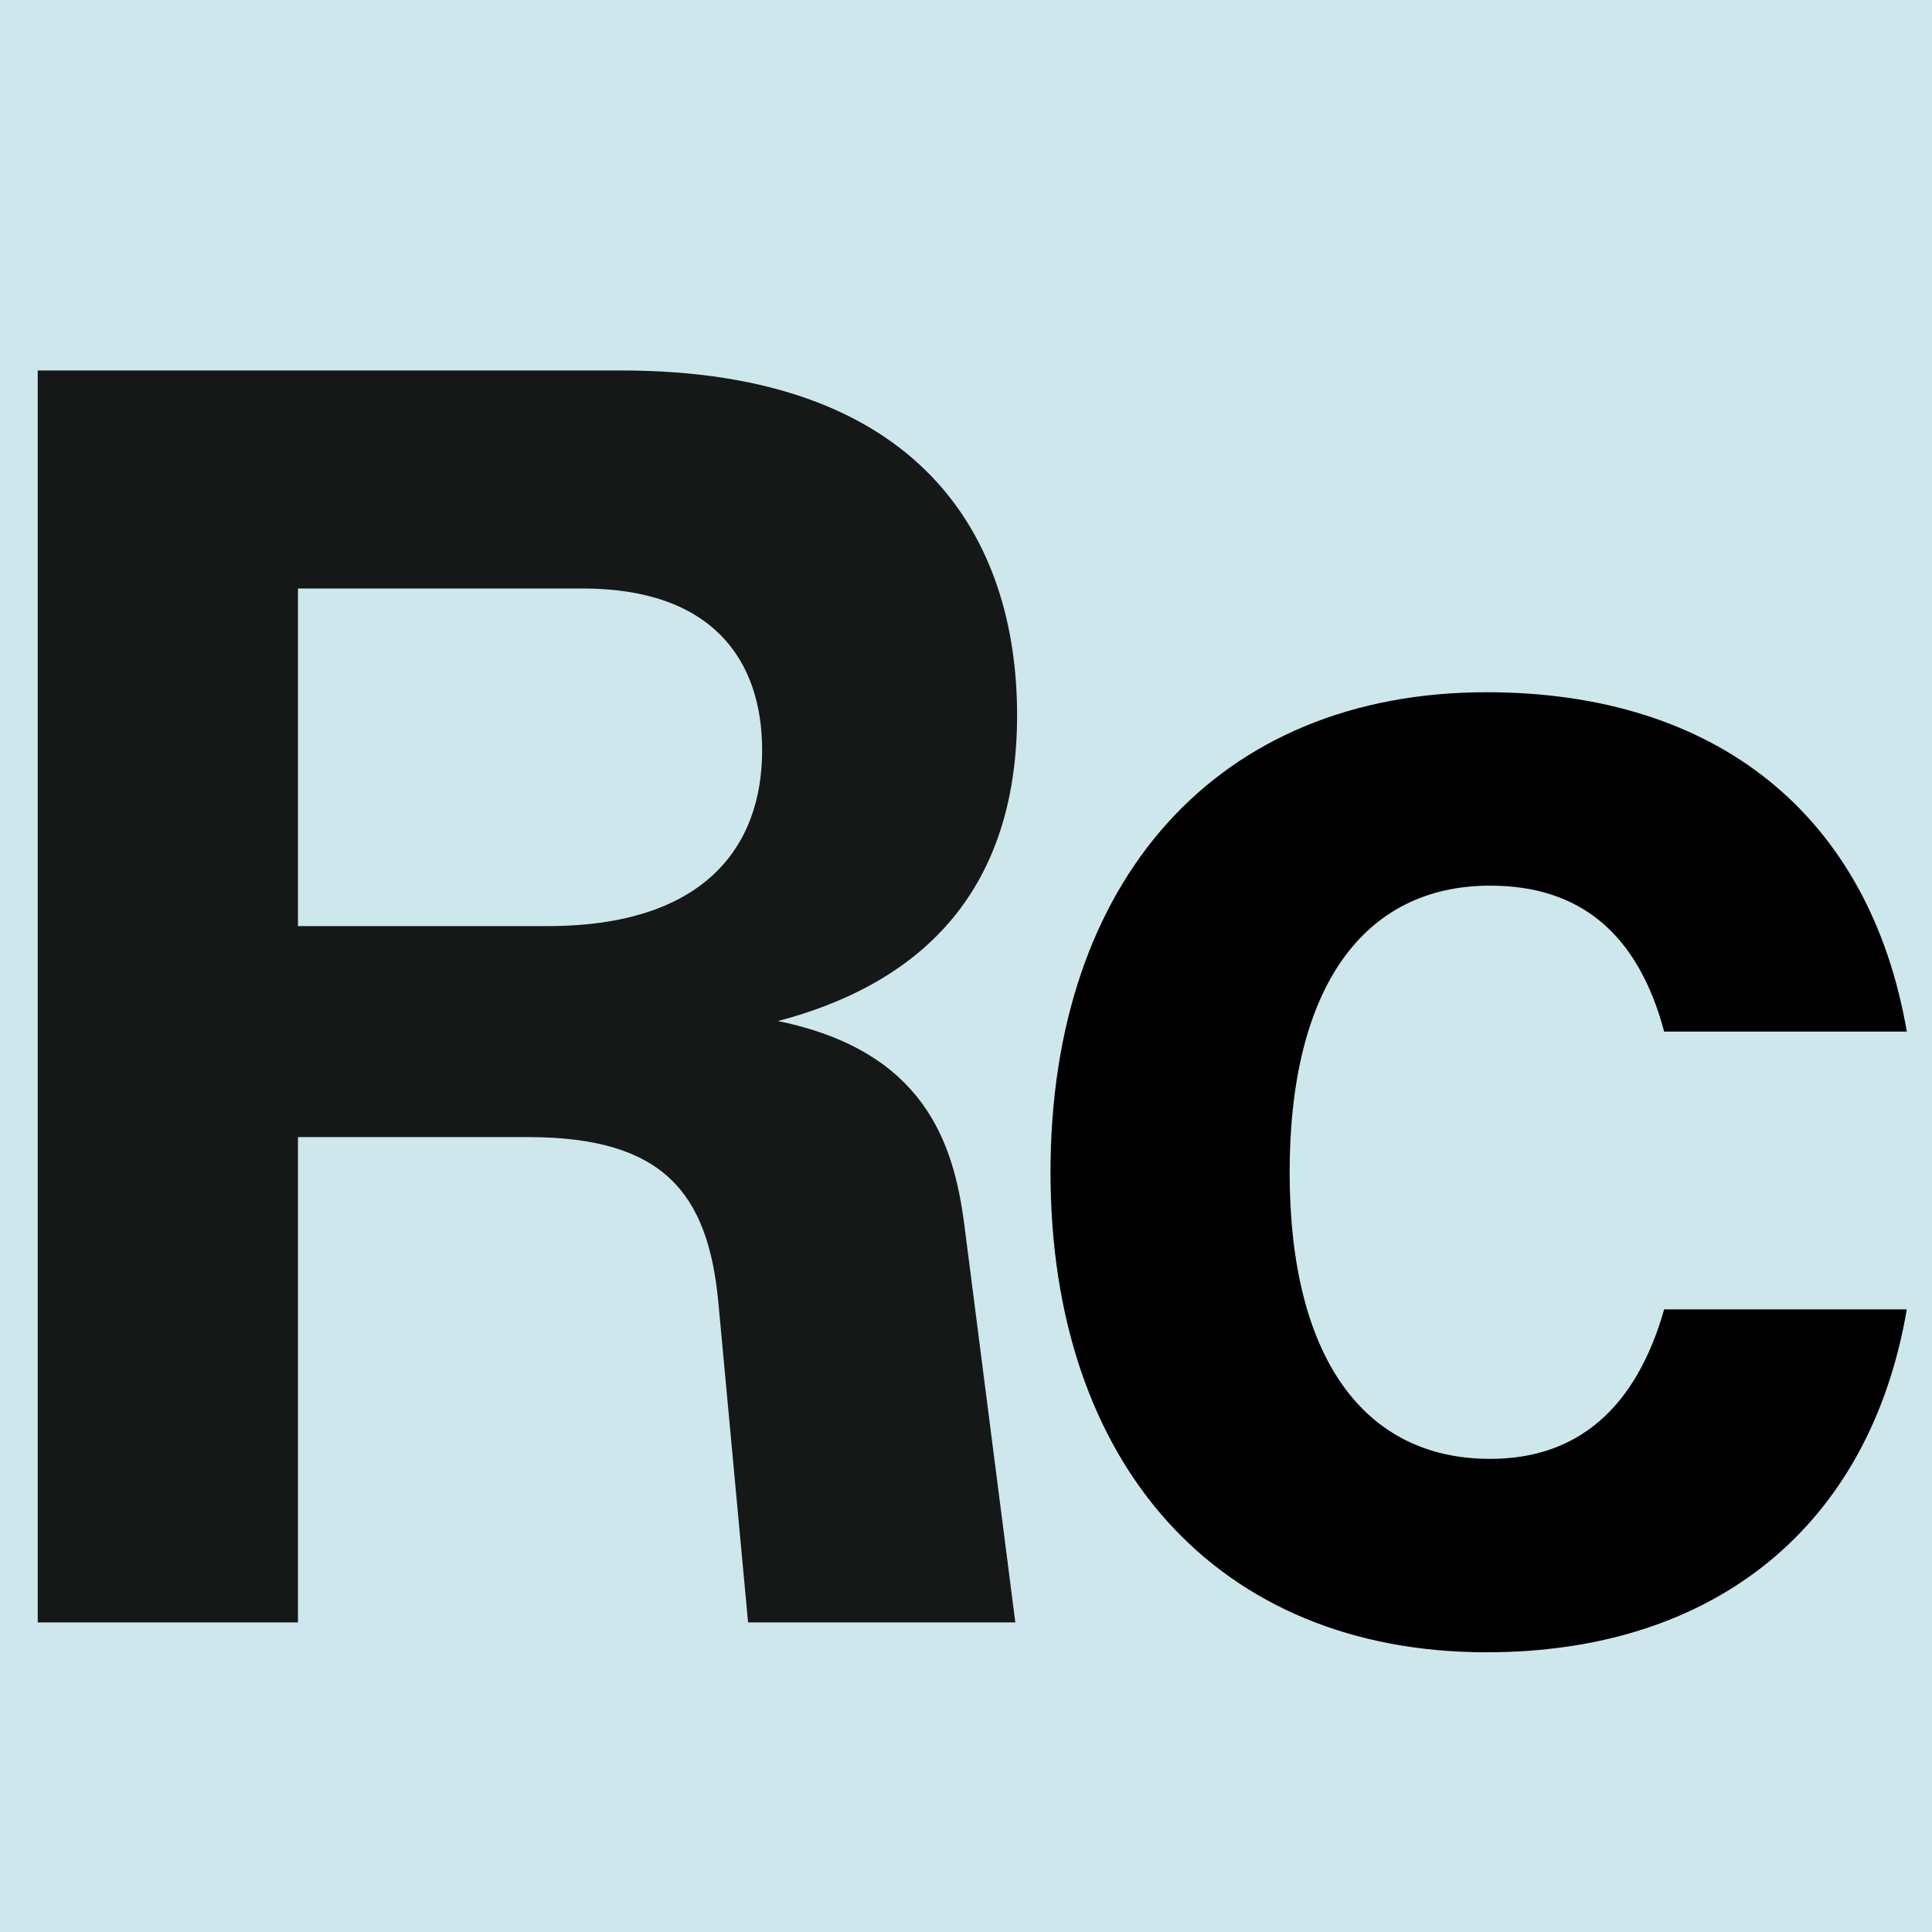
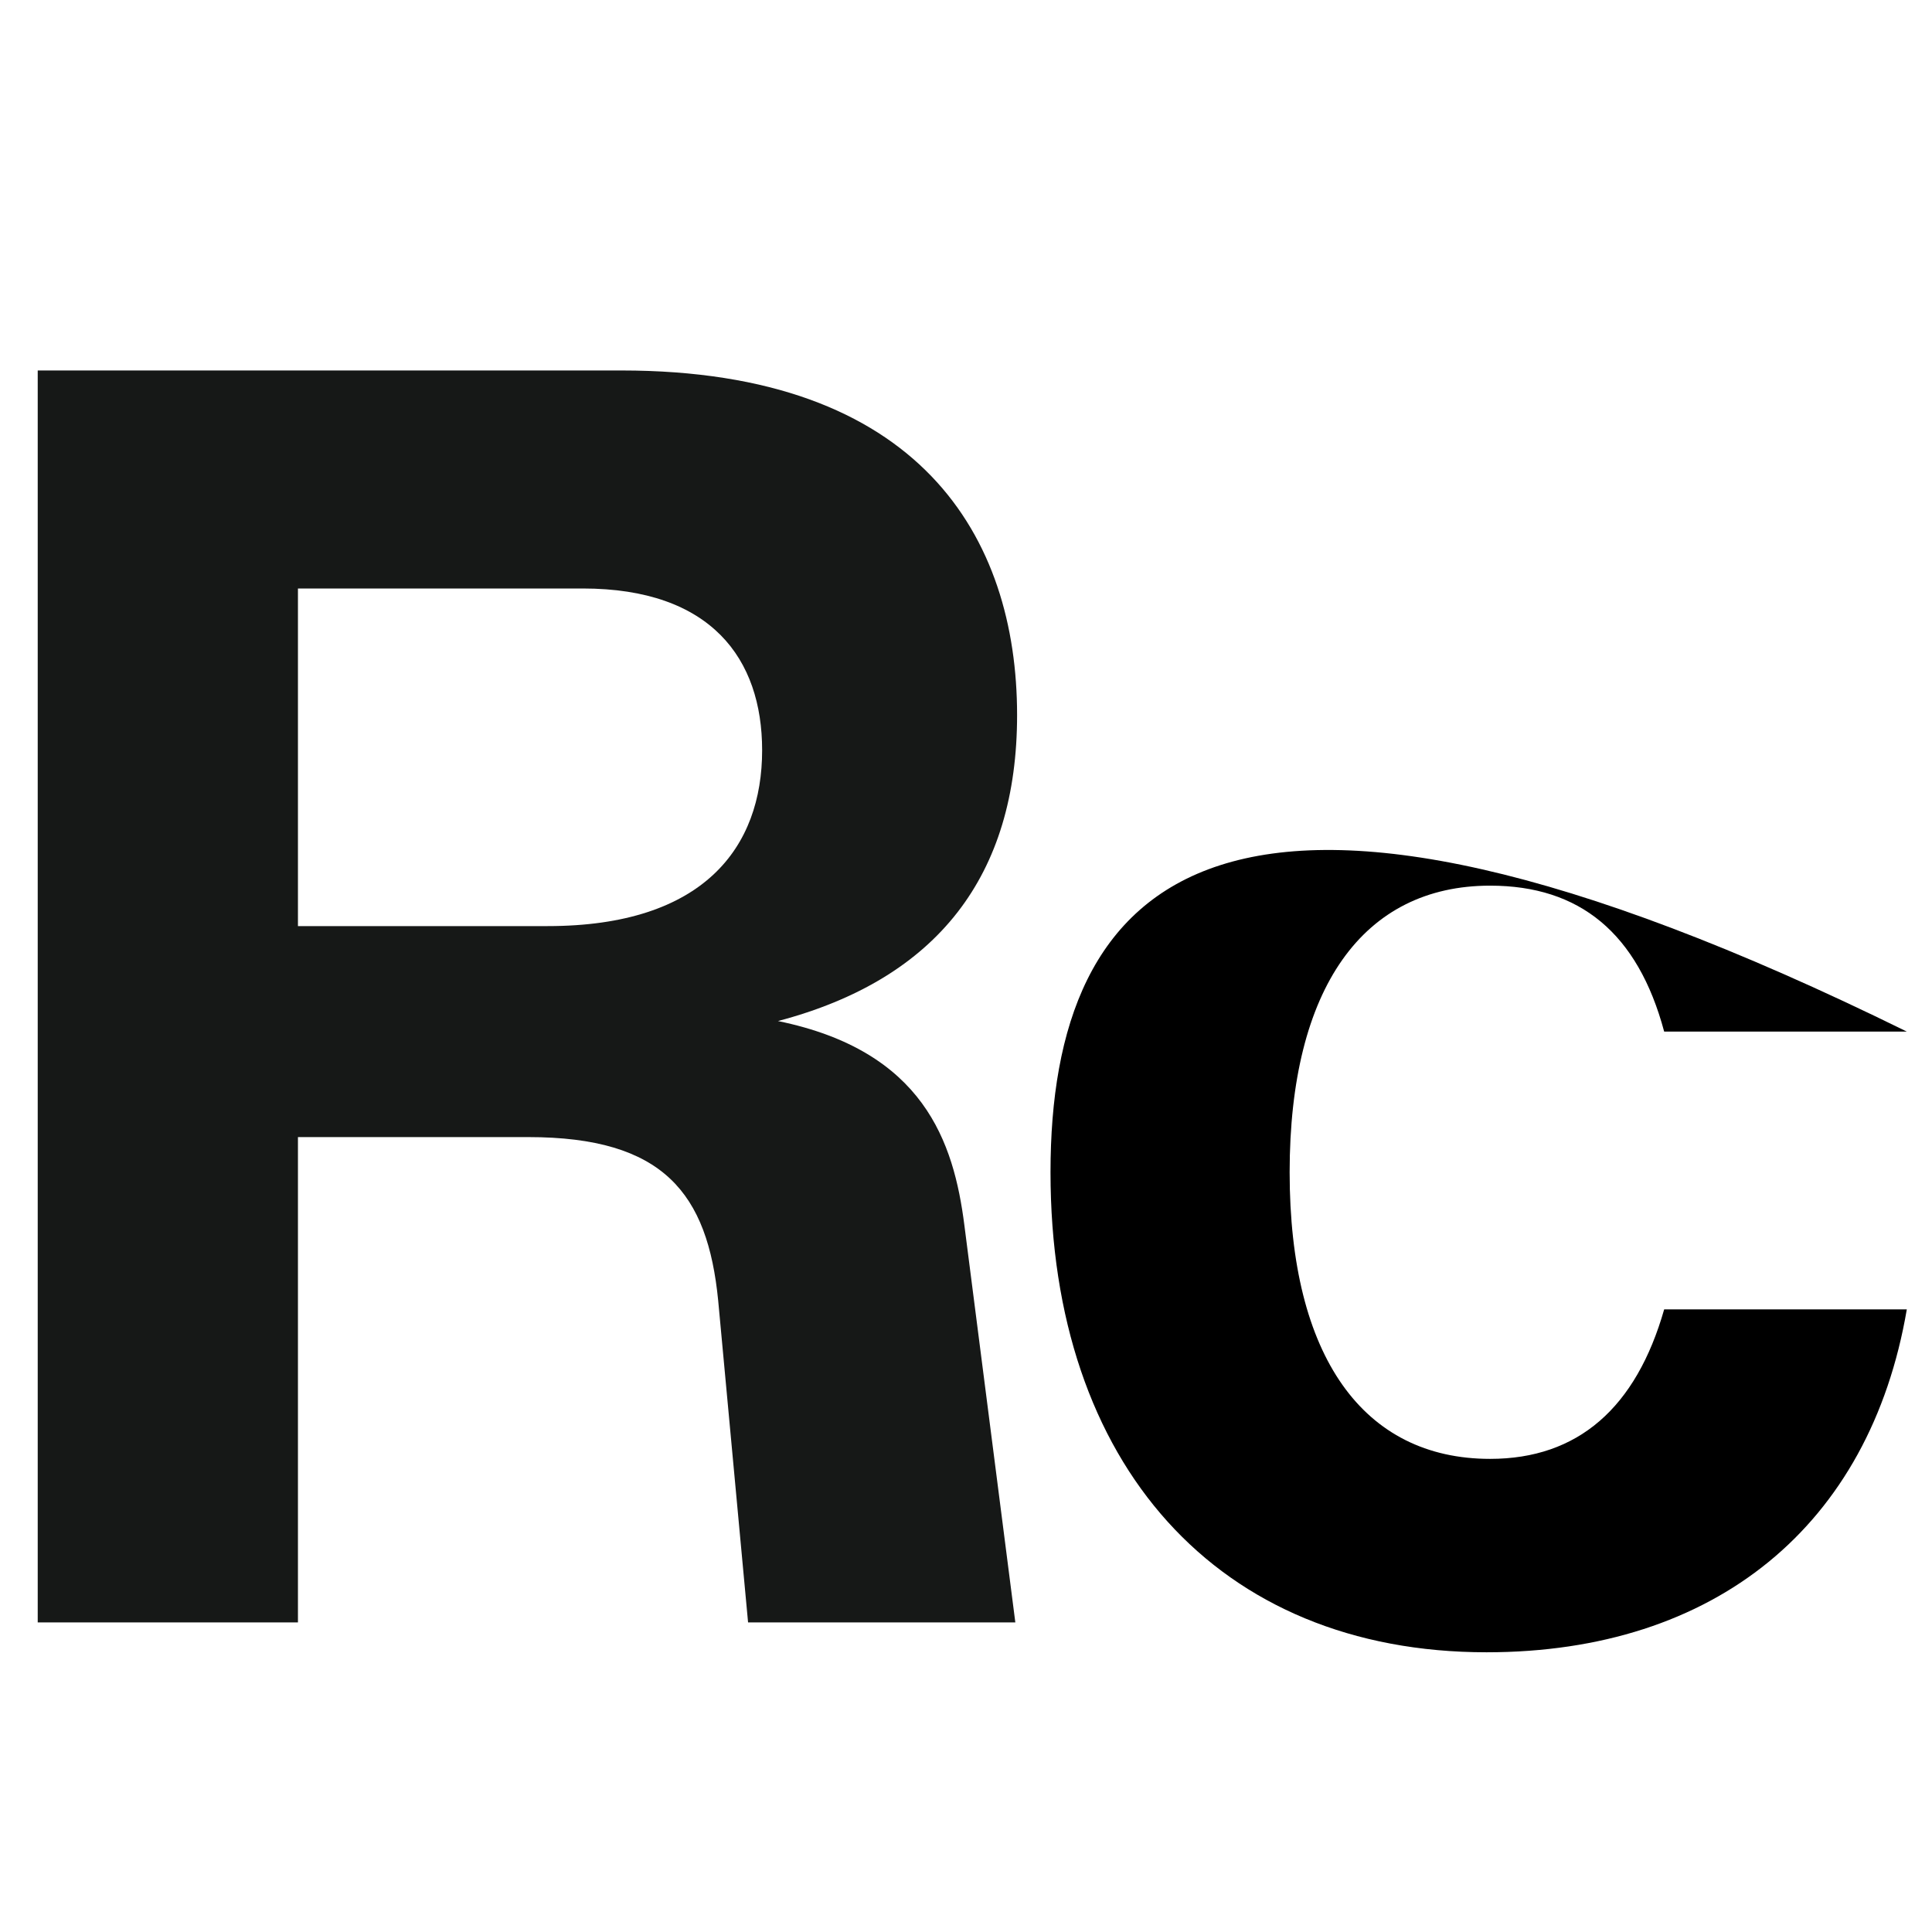
<svg xmlns="http://www.w3.org/2000/svg" version="1.0" preserveAspectRatio="xMidYMid meet" height="468" viewBox="0 0 351 351" zoomAndPan="magnify" width="468">
  <defs>
    <g />
  </defs>
  <rect fill-opacity="1" height="421.2" y="-35.1" fill="#ffffff" width="421.2" x="-35.1" />
-   <rect fill-opacity="1" height="421.2" y="-35.1" fill="#cde7ed" width="421.2" x="-35.1" />
  <g fill-opacity="1" fill="#161817">
    <g transform="translate(-13.913, 294.751)">
      <g>
        <path d="M 155.25 -109.25 C 184.32 -116.918 198.695 -135.766 198.695 -164.836 C 198.695 -197.098 181.125 -227.445 126.82 -227.445 L 20.766 -227.445 L 20.766 0 L 68.043 0 L 68.043 -88.168 L 109.891 -88.168 C 134.488 -88.168 142.473 -77.945 144.391 -58.457 L 149.82 0 L 198.375 0 L 189.113 -72.195 C 187.195 -87.211 181.766 -103.82 155.25 -109.25 Z M 68.043 -187.836 L 119.793 -187.836 C 143.113 -187.836 152.375 -175.059 152.375 -158.445 C 152.375 -140.875 141.836 -126.5 113.402 -126.5 L 68.043 -126.5 Z M 68.043 -187.836" />
      </g>
    </g>
  </g>
  <g fill-opacity="1" fill="#000000">
    <g transform="translate(180.63, 294.751)">
      <g>
-         <path d="M 89.445 5.43 C 130.973 5.43 159.086 -17.57 165.793 -56.863 L 121.711 -56.863 C 116.598 -38.973 106.055 -29.707 90.086 -29.707 C 67.082 -29.707 53.668 -48.238 53.668 -81.777 C 53.668 -115.32 67.082 -133.848 90.086 -133.848 C 106.375 -133.848 116.918 -125.223 121.711 -107.336 L 165.793 -107.336 C 159.086 -146.309 131.613 -168.988 89.445 -168.988 C 40.57 -168.988 10.223 -134.809 10.223 -81.777 C 10.223 -28.75 40.57 5.43 89.445 5.43 Z M 89.445 5.43" />
+         <path d="M 89.445 5.43 C 130.973 5.43 159.086 -17.57 165.793 -56.863 L 121.711 -56.863 C 116.598 -38.973 106.055 -29.707 90.086 -29.707 C 67.082 -29.707 53.668 -48.238 53.668 -81.777 C 53.668 -115.32 67.082 -133.848 90.086 -133.848 C 106.375 -133.848 116.918 -125.223 121.711 -107.336 L 165.793 -107.336 C 40.57 -168.988 10.223 -134.809 10.223 -81.777 C 10.223 -28.75 40.57 5.43 89.445 5.43 Z M 89.445 5.43" />
      </g>
    </g>
  </g>
</svg>